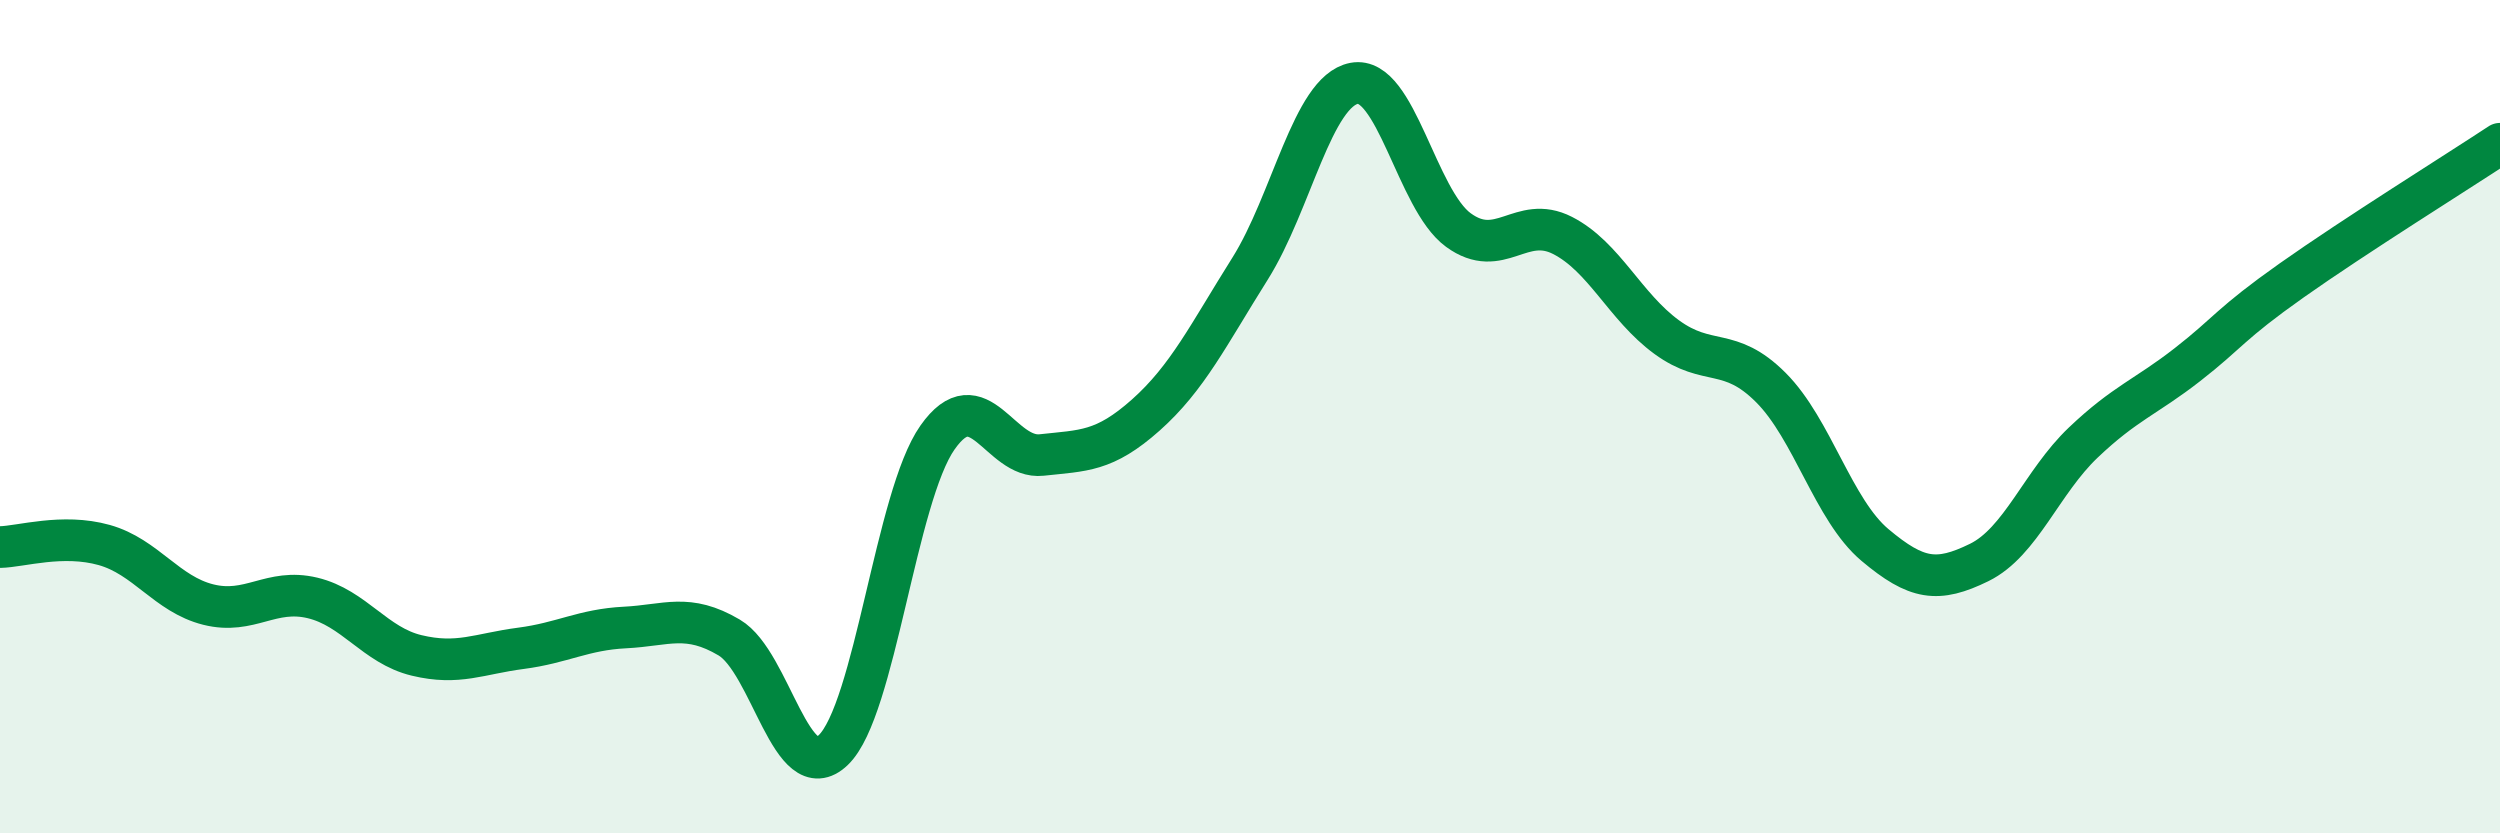
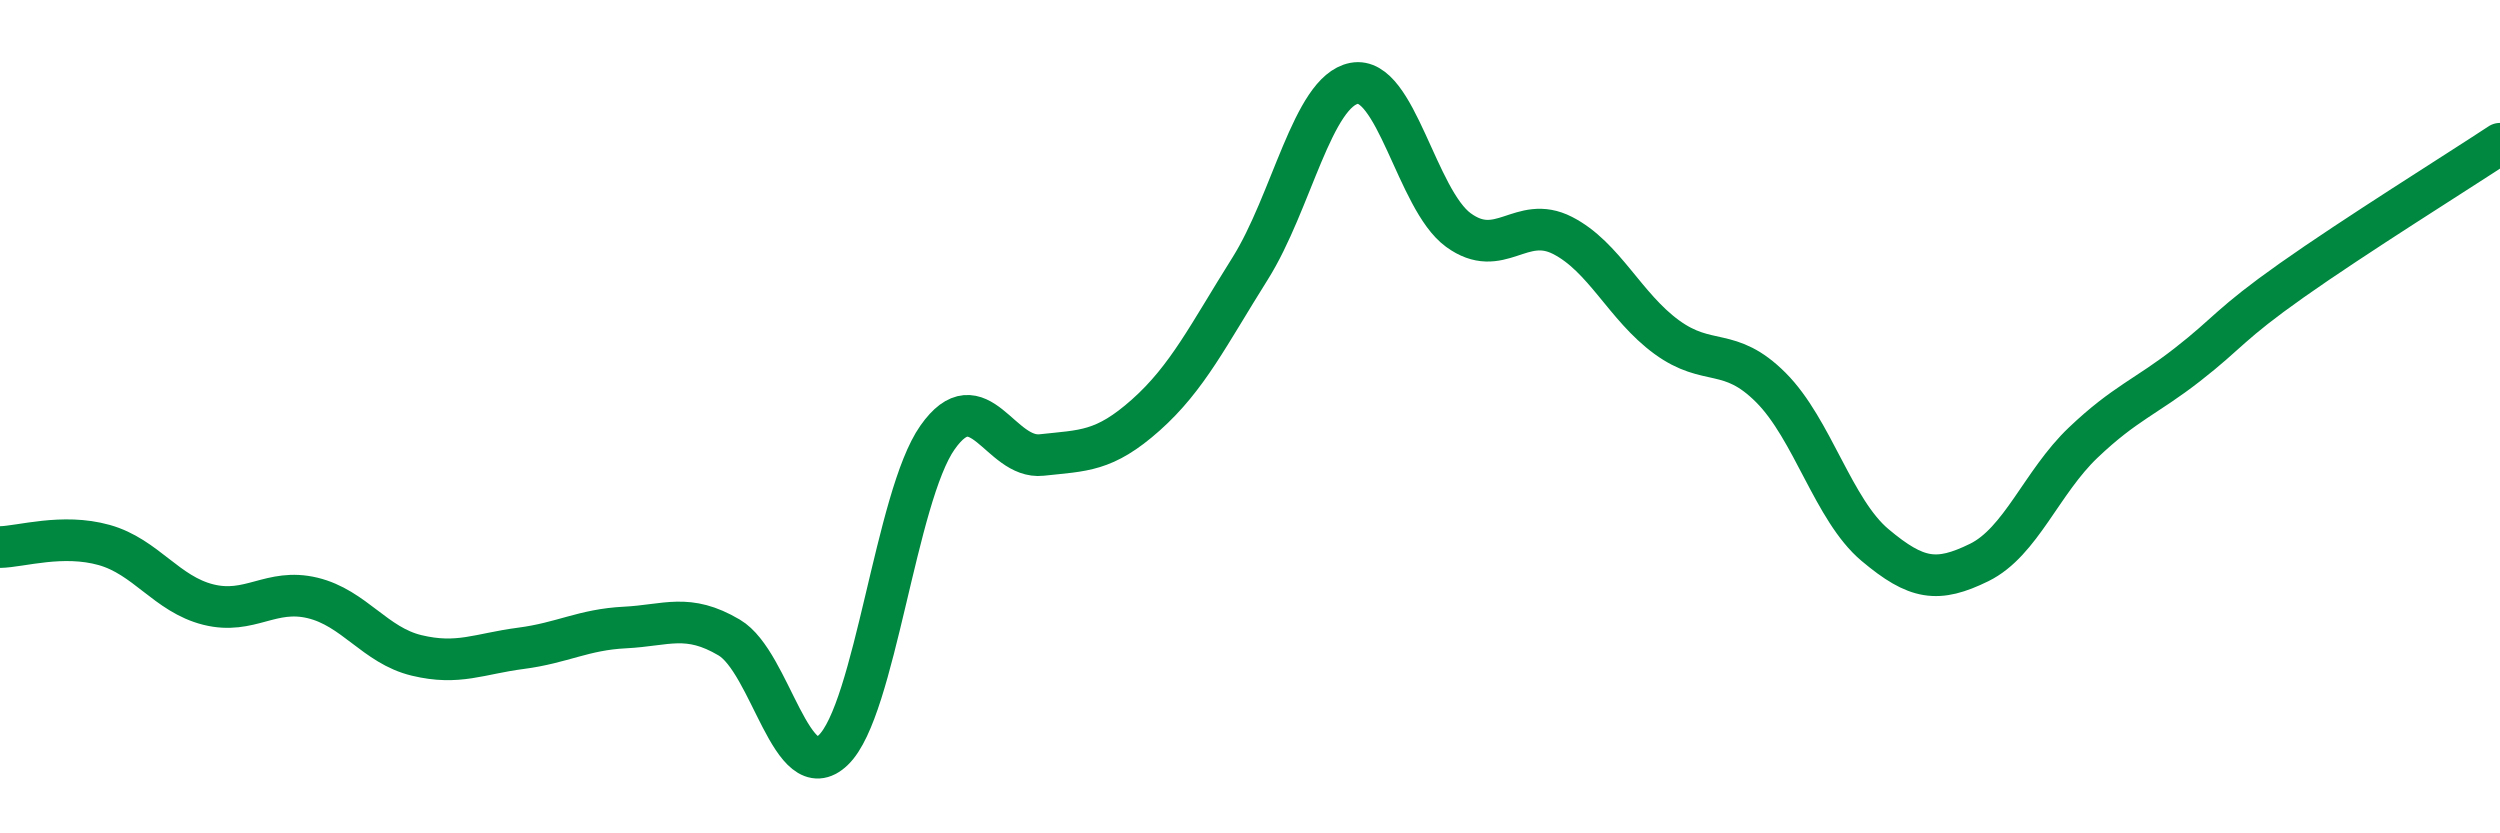
<svg xmlns="http://www.w3.org/2000/svg" width="60" height="20" viewBox="0 0 60 20">
-   <path d="M 0,13.13 C 0.5,13.12 1.5,12.8 2.5,13.08 C 3.5,13.36 4,14.26 5,14.51 C 6,14.76 6.5,14.11 7.5,14.35 C 8.5,14.59 9,15.49 10,15.73 C 11,15.97 11.5,15.69 12.5,15.56 C 13.5,15.43 14,15.11 15,15.06 C 16,15.01 16.5,14.71 17.5,15.3 C 18.5,15.89 19,18.96 20,18 C 21,17.04 21.5,11.92 22.5,10.5 C 23.5,9.08 24,11.03 25,10.92 C 26,10.81 26.5,10.85 27.5,9.96 C 28.5,9.07 29,8.04 30,6.45 C 31,4.86 31.5,2.19 32.5,2 C 33.5,1.81 34,4.79 35,5.52 C 36,6.25 36.5,5.14 37.5,5.65 C 38.5,6.16 39,7.36 40,8.09 C 41,8.82 41.5,8.3 42.5,9.3 C 43.5,10.3 44,12.24 45,13.08 C 46,13.92 46.5,13.99 47.5,13.5 C 48.5,13.01 49,11.57 50,10.62 C 51,9.67 51.5,9.53 52.5,8.75 C 53.5,7.97 53.5,7.79 55,6.73 C 56.5,5.67 59,4.11 60,3.45L60 20L0 20Z" fill="#008740" opacity="0.1" stroke-linecap="round" stroke-linejoin="round" />
  <path d="M 0,13.13 C 0.5,13.12 1.5,12.8 2.5,13.08 C 3.5,13.36 4,14.26 5,14.51 C 6,14.76 6.5,14.11 7.5,14.35 C 8.5,14.59 9,15.49 10,15.73 C 11,15.97 11.5,15.69 12.5,15.56 C 13.5,15.43 14,15.11 15,15.06 C 16,15.01 16.5,14.71 17.5,15.3 C 18.5,15.89 19,18.96 20,18 C 21,17.04 21.5,11.92 22.5,10.5 C 23.5,9.08 24,11.03 25,10.92 C 26,10.81 26.5,10.85 27.5,9.96 C 28.5,9.07 29,8.04 30,6.45 C 31,4.86 31.5,2.19 32.5,2 C 33.5,1.81 34,4.79 35,5.52 C 36,6.25 36.5,5.14 37.5,5.65 C 38.5,6.16 39,7.36 40,8.09 C 41,8.82 41.5,8.3 42.5,9.3 C 43.5,10.3 44,12.24 45,13.08 C 46,13.92 46.5,13.99 47.5,13.5 C 48.5,13.01 49,11.57 50,10.62 C 51,9.67 51.5,9.53 52.5,8.75 C 53.5,7.97 53.5,7.79 55,6.73 C 56.5,5.67 59,4.11 60,3.45" stroke="#008740" stroke-width="1" fill="none" stroke-linecap="round" stroke-linejoin="round" />
</svg>